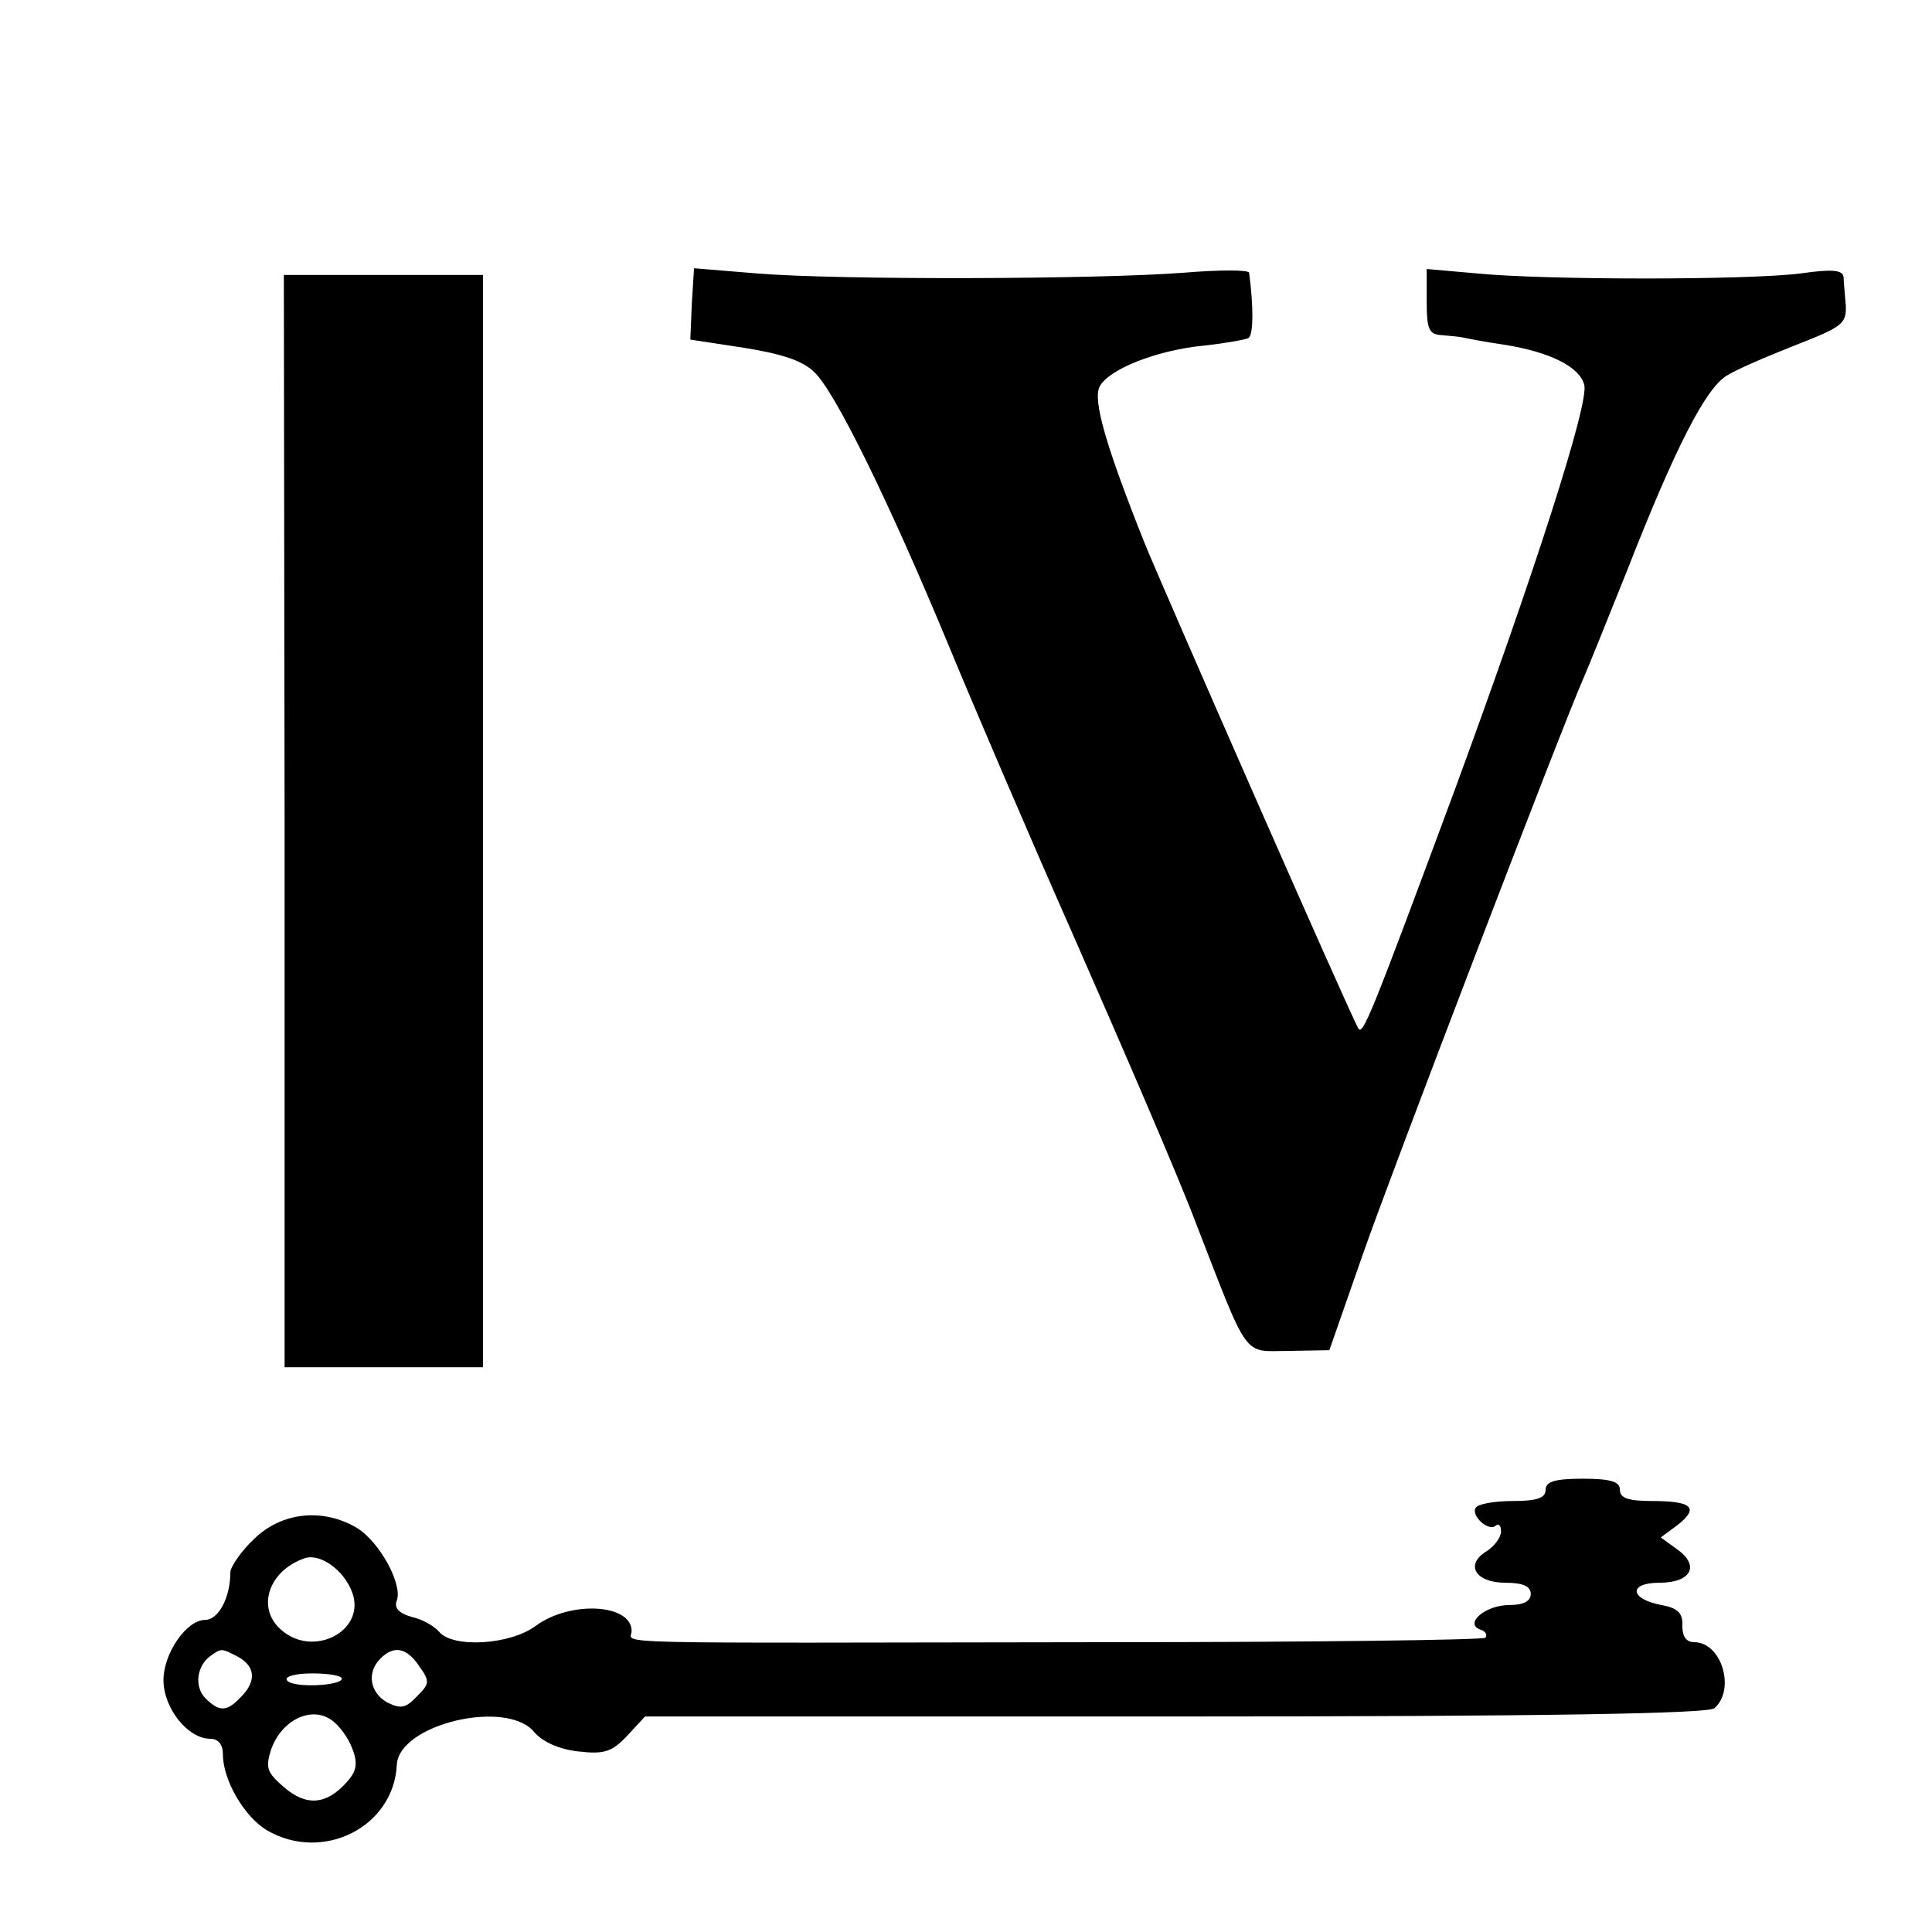
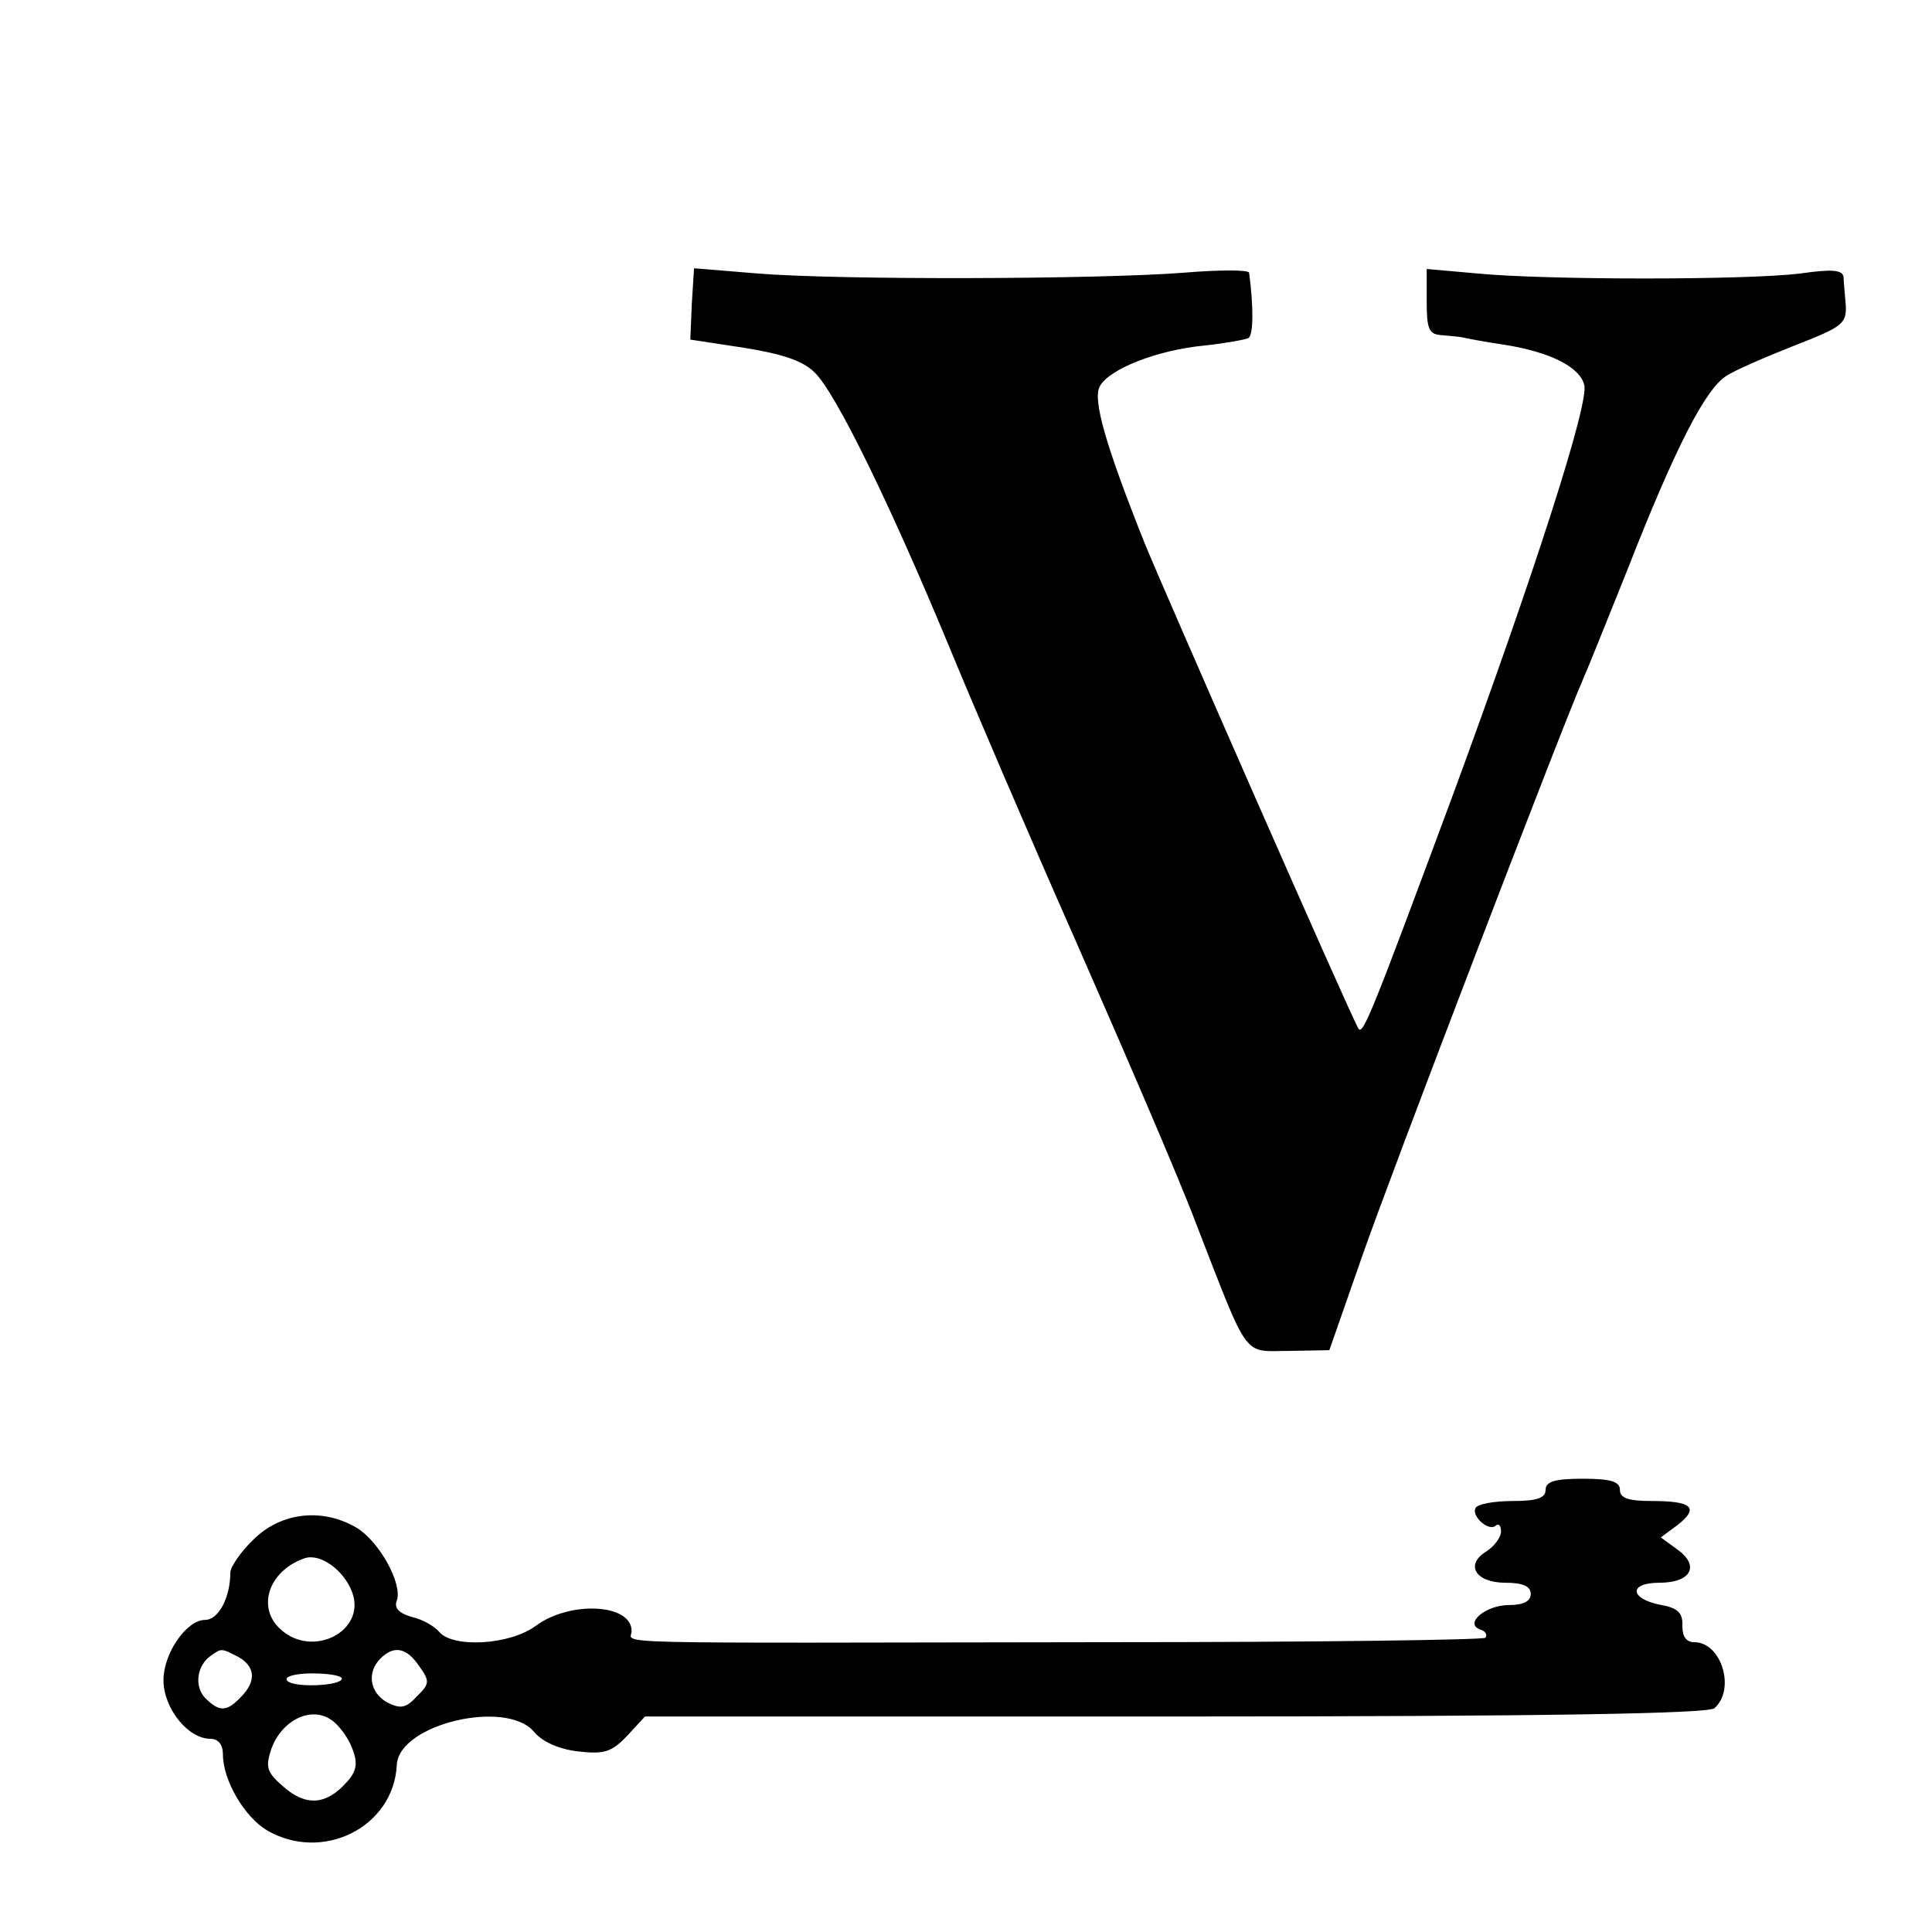
<svg xmlns="http://www.w3.org/2000/svg" version="1.0" width="260pt" height="260pt" viewBox="0 0 260 260" preserveAspectRatio="xMidYMid meet">
  <g transform="translate(0,260) scale(0.1,-0.1)" fill="#000000" stroke="none">
    <path d="M931 2191 l-2 -48 72 -11 c50 -8 79 -17 95 -33 28 -26 102 -178 180 -366 30 -73 107 -253 172 -400 65 -148 138 -317 161 -378 73 -188 63 -173 125 -173 l55 1 44 126 c37 107 270 715 297 776 5 11 32 78 60 148 65 166 105 243 133 261 12 8 54 26 92 41 64 25 70 29 69 54 -1 14 -3 32 -3 38 -1 10 -16 11 -58 5 -71 -9 -343 -9 -435 0 l-68 6 0 -44 c0 -37 3 -44 20 -45 11 -1 23 -2 28 -3 4 -1 29 -6 57 -10 62 -10 101 -30 107 -54 7 -24 -68 -256 -175 -547 -112 -302 -123 -329 -129 -319 -10 16 -265 597 -288 654 -51 128 -70 192 -60 210 12 23 77 49 141 55 28 3 55 8 59 10 7 4 7 43 1 88 -1 4 -40 4 -88 0 -116 -9 -465 -10 -574 -1 l-85 7 -3 -48z" />
-     <path d="M383 1495 l0 -735 133 0 134 0 0 735 0 735 -134 0 -134 0 1 -735z" />
    <path d="M2080 595 c0 -11 -12 -15 -44 -15 -25 0 -47 -4 -50 -9 -7 -11 18 -33 27 -24 4 3 7 0 7 -8 0 -8 -9 -20 -20 -27 -29 -18 -14 -42 26 -42 24 0 34 -5 34 -15 0 -10 -10 -15 -29 -15 -32 0 -61 -25 -39 -33 7 -2 10 -7 7 -11 -3 -3 -232 -6 -510 -6 -698 -1 -639 -3 -639 15 0 37 -83 41 -129 7 -35 -26 -112 -30 -130 -8 -7 8 -23 17 -37 20 -17 5 -24 12 -20 22 8 22 -23 79 -54 98 -46 27 -101 21 -138 -15 -18 -17 -32 -38 -32 -45 0 -34 -16 -64 -34 -64 -25 0 -56 -45 -56 -81 0 -38 33 -79 63 -79 11 0 17 -8 17 -21 0 -35 29 -84 59 -102 75 -44 171 4 175 88 3 55 148 89 185 44 11 -13 33 -23 59 -26 35 -4 45 -1 66 21 l24 26 713 0 c506 0 716 4 726 11 29 25 10 89 -27 89 -11 0 -16 8 -16 22 1 17 -6 24 -28 28 -43 8 -45 30 -3 30 43 0 55 23 24 45 l-22 16 23 17 c29 23 19 32 -35 32 -32 0 -43 4 -43 15 0 11 -12 15 -50 15 -38 0 -50 -4 -50 -15z m-1606 -138 c19 -52 -53 -89 -96 -50 -33 29 -17 79 32 96 21 7 53 -16 64 -46z m-153 -87 c23 -13 24 -33 3 -54 -19 -20 -29 -20 -48 -1 -15 16 -11 44 8 57 14 10 14 10 37 -2z m243 -12 c15 -21 14 -24 -3 -41 -15 -16 -22 -17 -40 -8 -23 13 -28 40 -9 59 18 18 35 15 52 -10z m-104 -17 c0 -10 -68 -13 -74 -2 -3 5 12 9 34 9 22 0 40 -3 40 -7z m14 -94 c8 -20 6 -31 -8 -46 -27 -30 -54 -32 -84 -6 -23 20 -25 26 -17 51 14 39 53 58 80 40 11 -7 24 -25 29 -39z" />
  </g>
</svg>